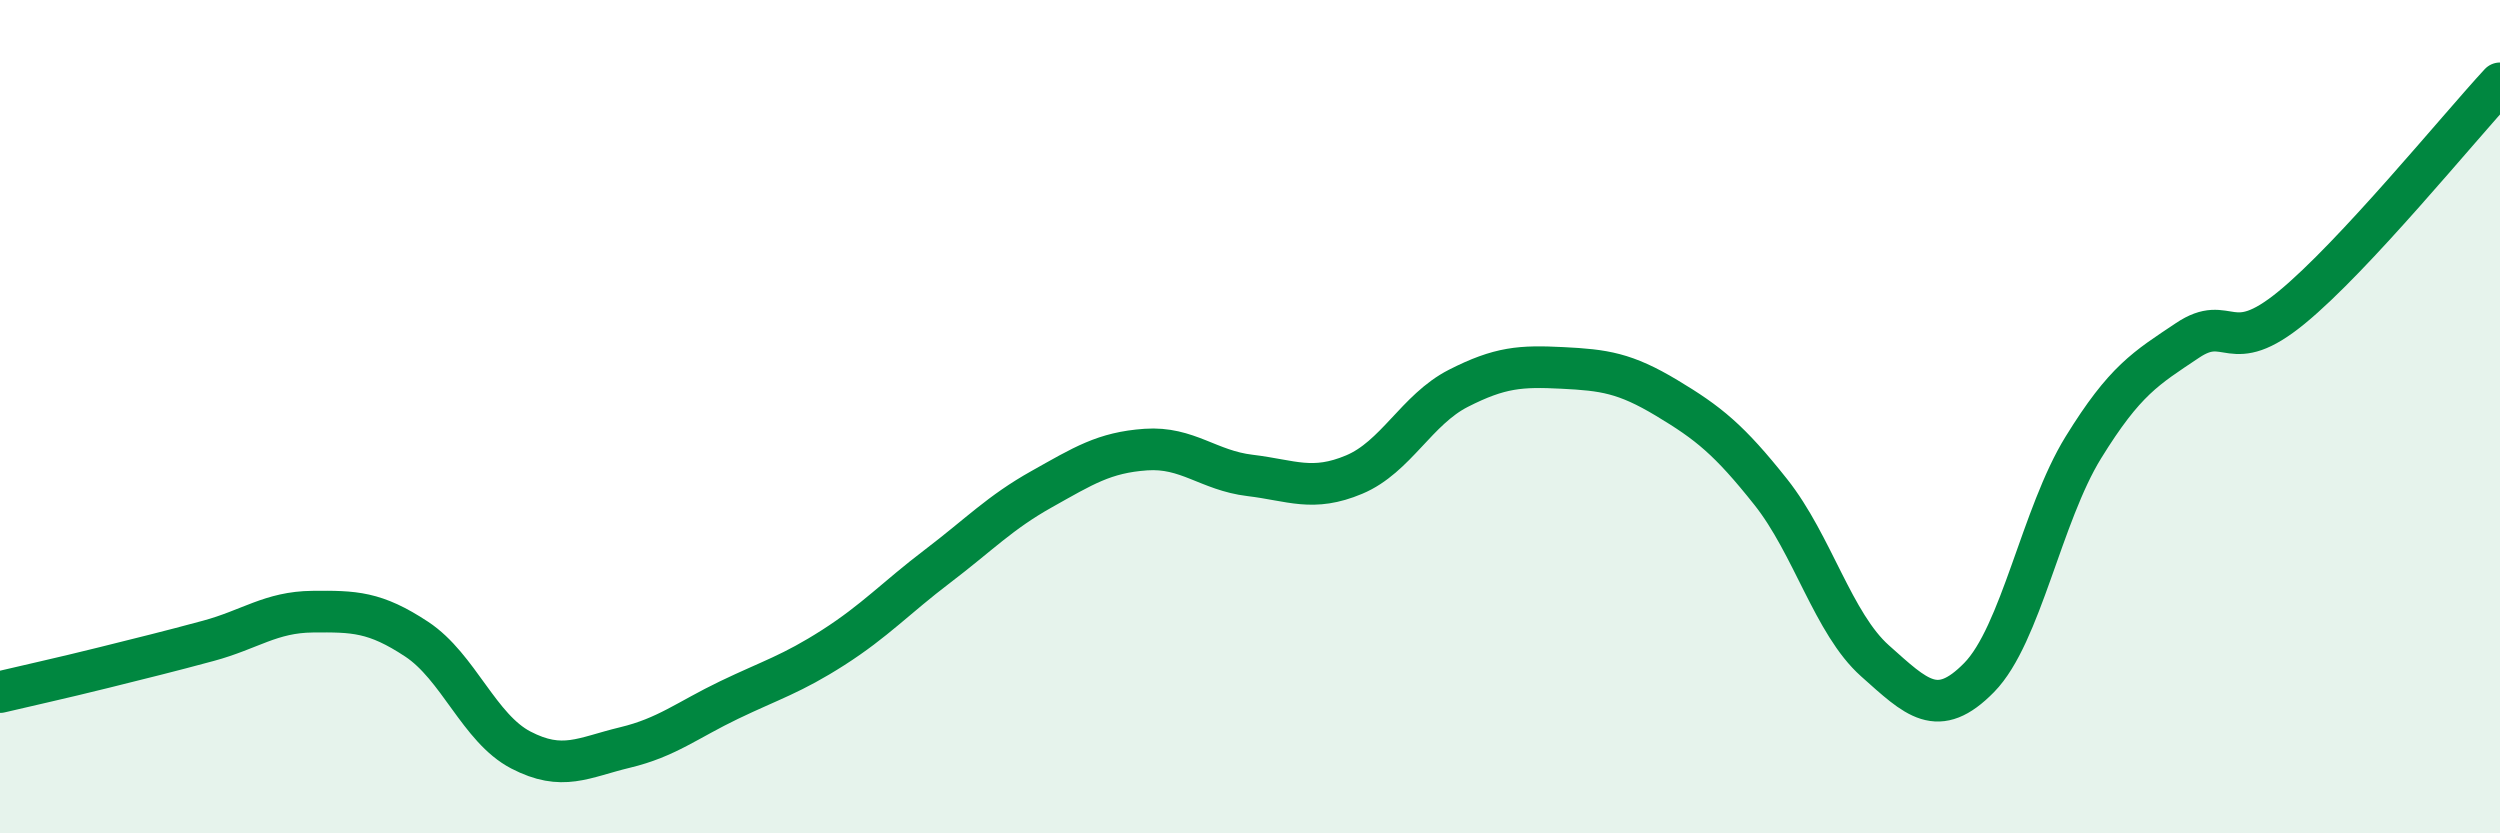
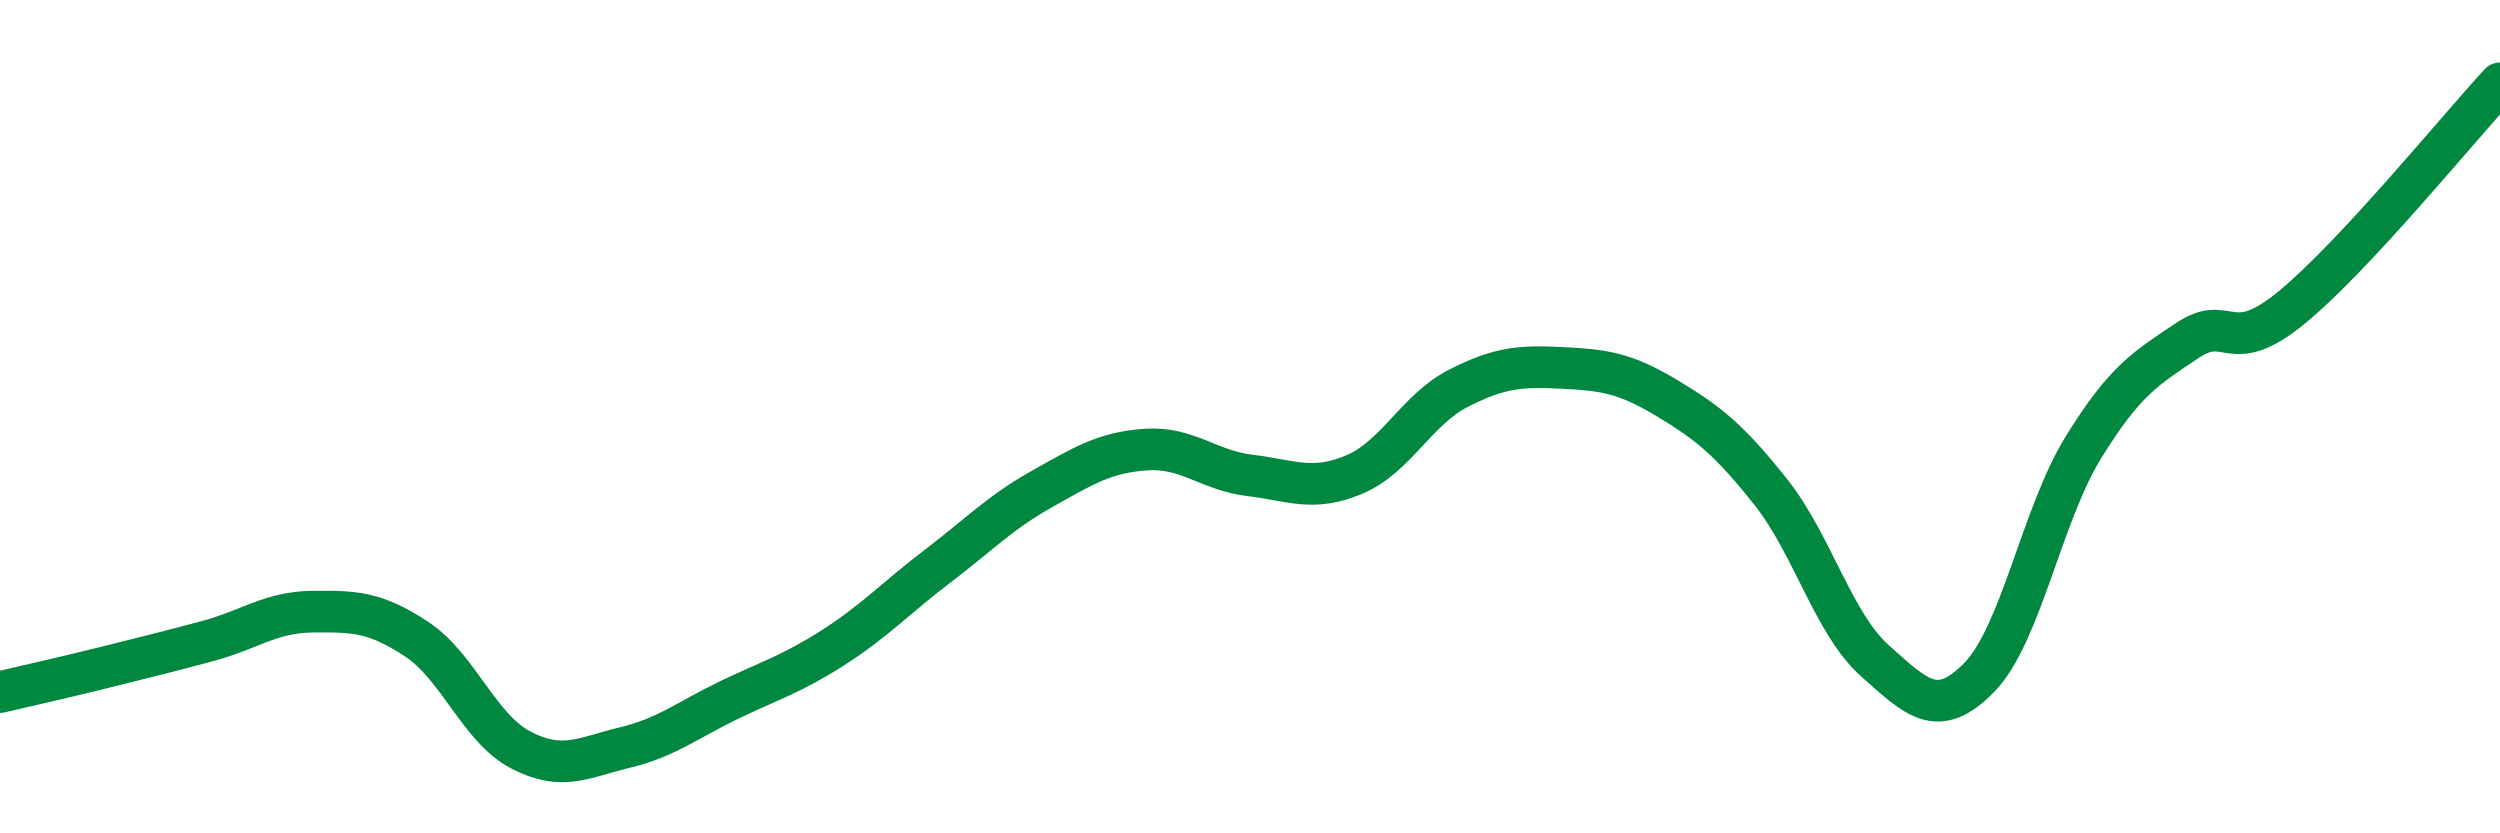
<svg xmlns="http://www.w3.org/2000/svg" width="60" height="20" viewBox="0 0 60 20">
-   <path d="M 0,16.61 C 0.5,16.49 1.5,16.27 2.5,16.02 C 3.5,15.77 4,15.65 5,15.38 C 6,15.11 6.5,14.69 7.5,14.68 C 8.5,14.67 9,14.68 10,15.34 C 11,16 11.5,17.48 12.5,18 C 13.5,18.52 14,18.18 15,17.94 C 16,17.7 16.5,17.28 17.5,16.8 C 18.5,16.32 19,16.18 20,15.54 C 21,14.9 21.5,14.35 22.5,13.59 C 23.5,12.83 24,12.3 25,11.74 C 26,11.18 26.5,10.86 27.5,10.79 C 28.5,10.72 29,11.29 30,11.41 C 31,11.53 31.5,11.81 32.5,11.39 C 33.5,10.97 34,9.83 35,9.32 C 36,8.81 36.5,8.78 37.5,8.83 C 38.5,8.88 39,8.95 40,9.55 C 41,10.15 41.5,10.55 42.5,11.81 C 43.5,13.07 44,14.97 45,15.86 C 46,16.75 46.5,17.28 47.5,16.26 C 48.5,15.24 49,12.36 50,10.74 C 51,9.12 51.5,8.84 52.5,8.17 C 53.5,7.5 53.5,8.61 55,7.38 C 56.5,6.15 59,3.08 60,2L60 20L0 20Z" fill="#008740" opacity="0.1" stroke-linecap="round" stroke-linejoin="round" />
  <path d="M 0,16.61 C 0.5,16.49 1.5,16.27 2.5,16.02 C 3.5,15.77 4,15.65 5,15.38 C 6,15.11 6.5,14.69 7.5,14.68 C 8.5,14.67 9,14.68 10,15.34 C 11,16 11.5,17.48 12.5,18 C 13.5,18.52 14,18.18 15,17.94 C 16,17.7 16.5,17.28 17.5,16.8 C 18.5,16.32 19,16.18 20,15.54 C 21,14.9 21.5,14.35 22.5,13.59 C 23.5,12.83 24,12.3 25,11.74 C 26,11.18 26.5,10.86 27.5,10.79 C 28.5,10.72 29,11.29 30,11.41 C 31,11.53 31.5,11.81 32.5,11.39 C 33.5,10.97 34,9.83 35,9.32 C 36,8.81 36.5,8.78 37.5,8.83 C 38.5,8.88 39,8.95 40,9.55 C 41,10.15 41.5,10.55 42.5,11.81 C 43.5,13.07 44,14.97 45,15.86 C 46,16.75 46.5,17.28 47.5,16.26 C 48.5,15.24 49,12.36 50,10.74 C 51,9.12 51.5,8.84 52.5,8.17 C 53.5,7.5 53.5,8.61 55,7.38 C 56.5,6.15 59,3.08 60,2" stroke="#008740" stroke-width="1" fill="none" stroke-linecap="round" stroke-linejoin="round" />
</svg>